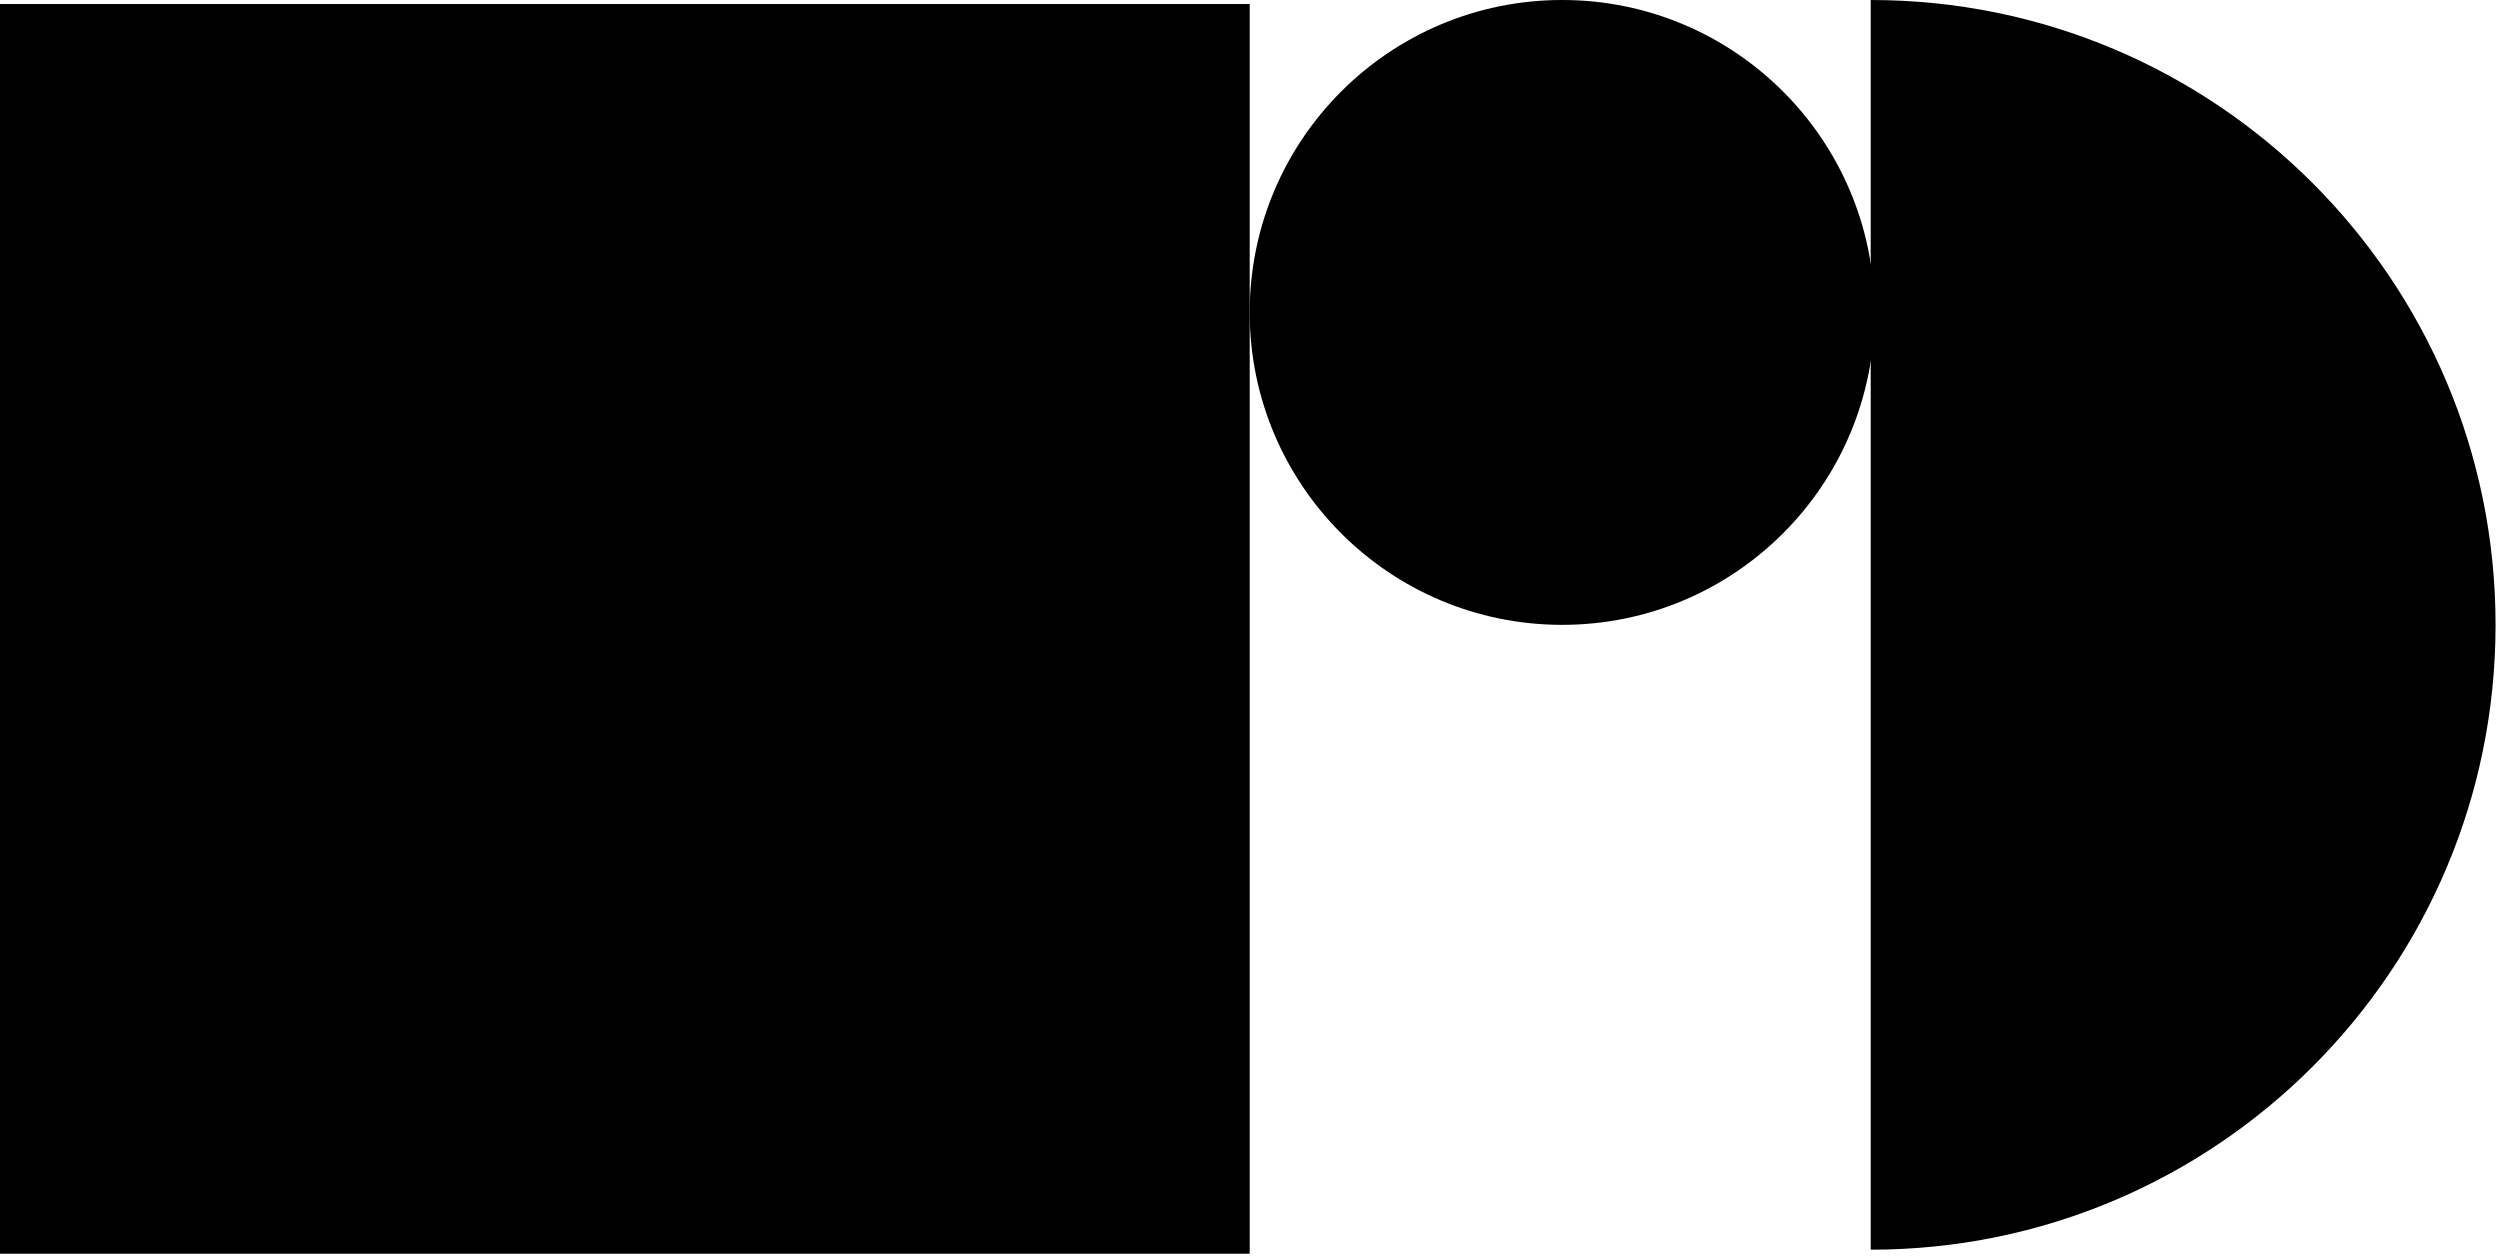
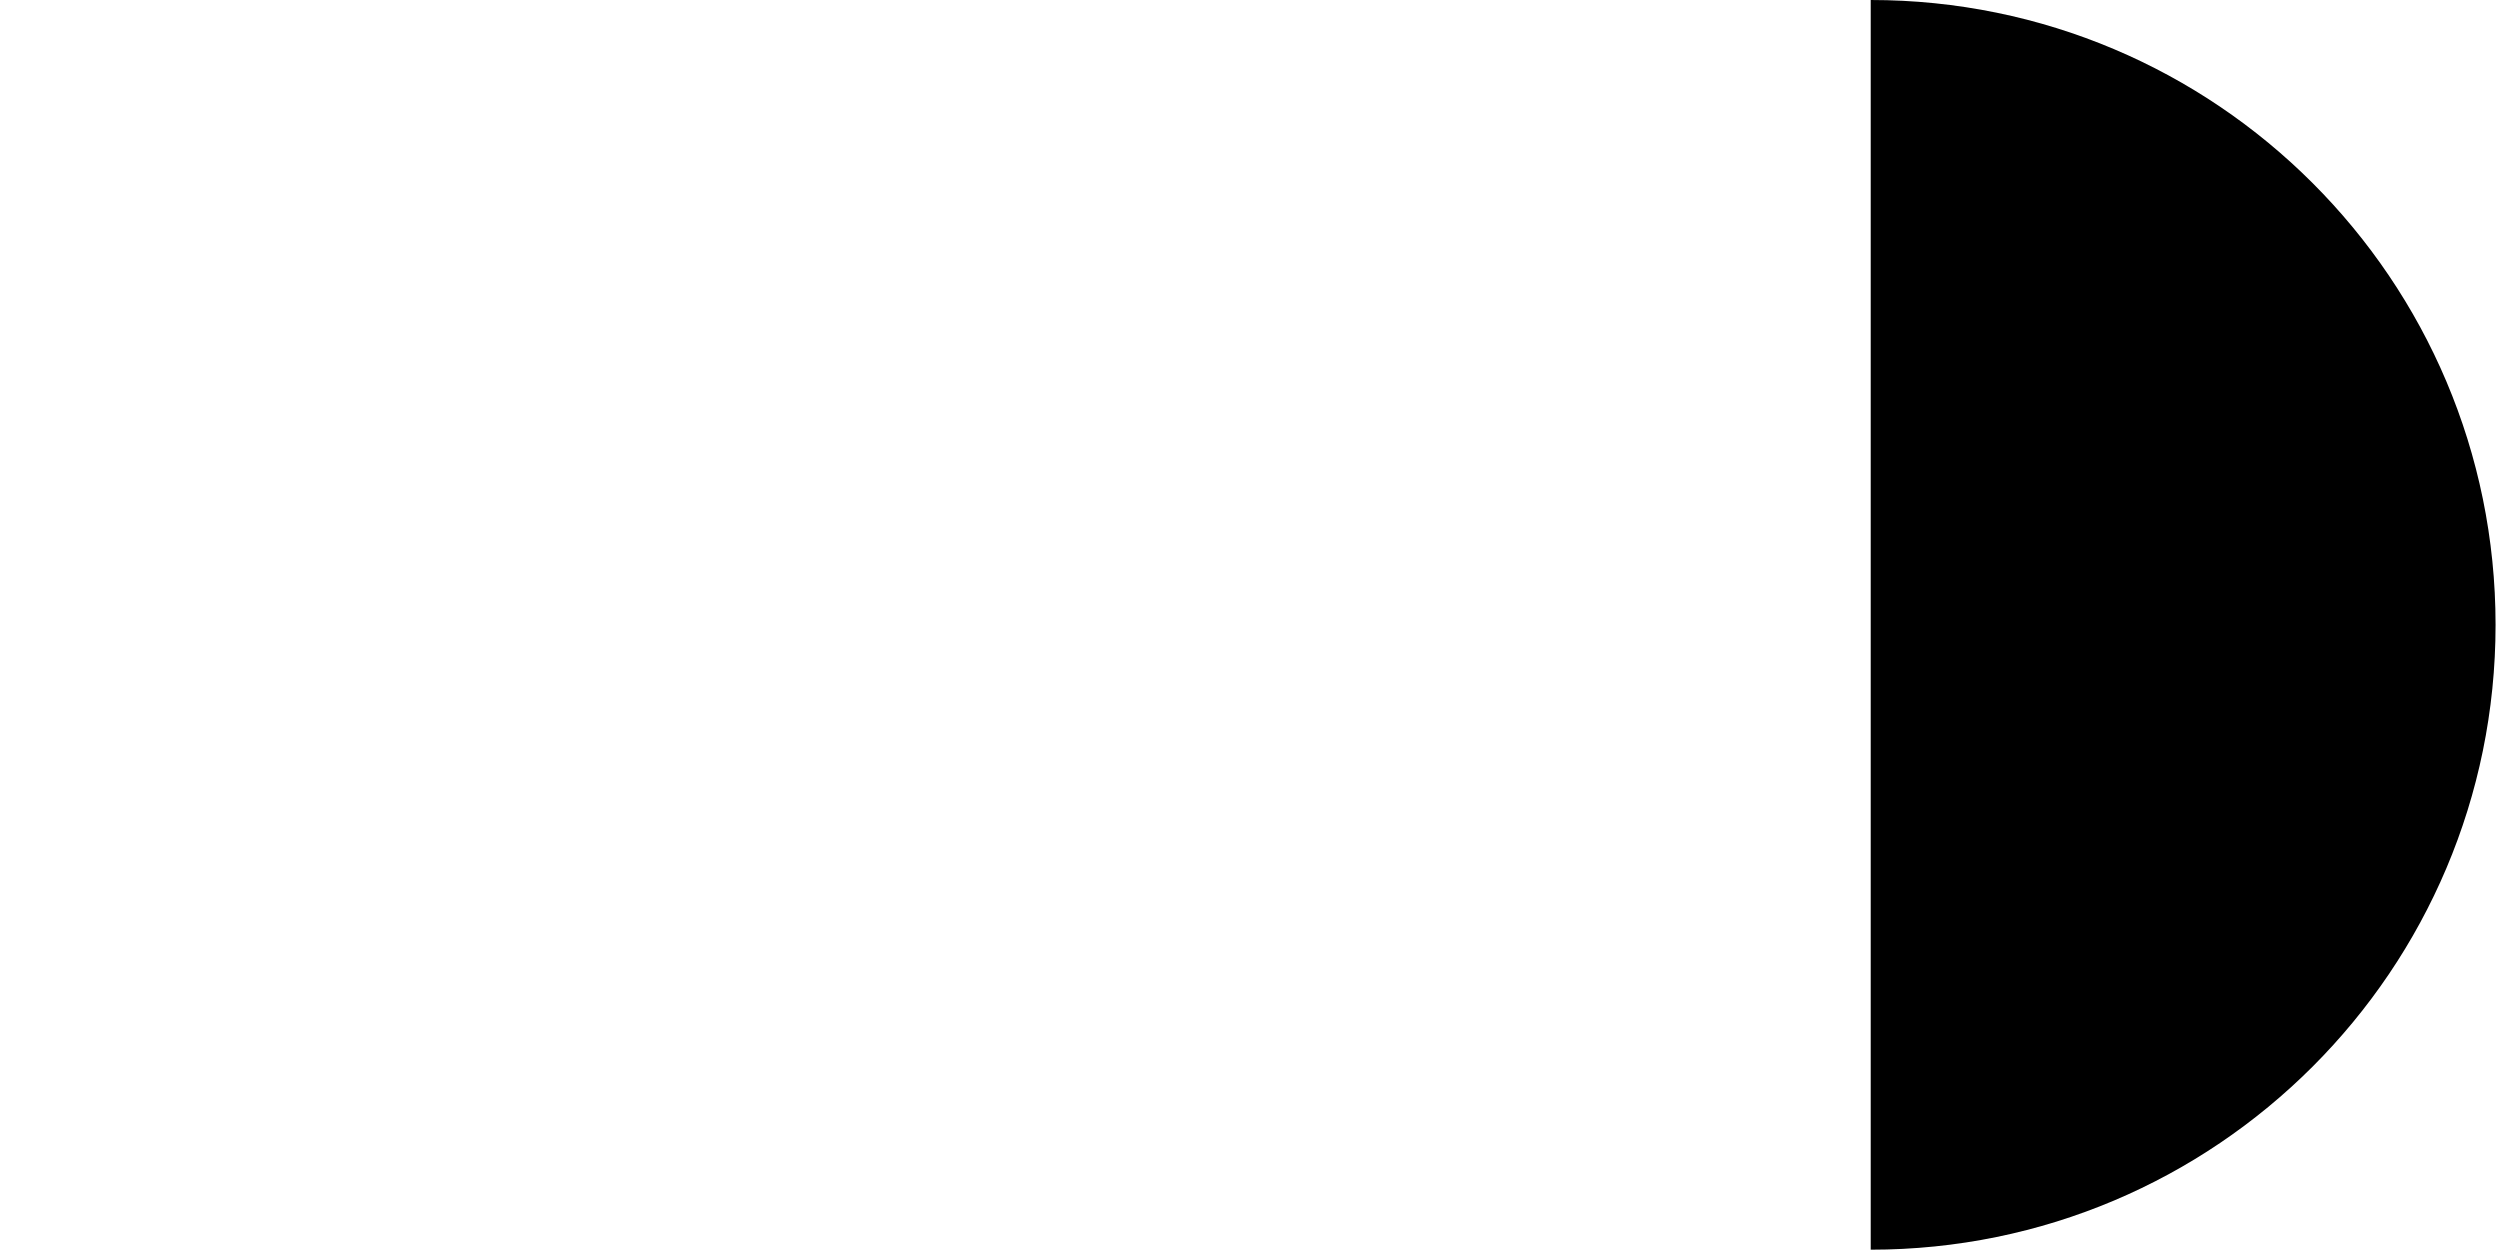
<svg xmlns="http://www.w3.org/2000/svg" width="100%" height="100%" viewBox="0 0 221 111" version="1.1" xml:space="preserve" style="fill-rule:evenodd;clip-rule:evenodd;stroke-linejoin:round;stroke-miterlimit:2;">
  <g>
    <g>
-       <rect x="0" y="0.356" width="110.473" height="110.473" />
-       <path d="M138.092,55.237c15.253,-0 27.618,-12.365 27.618,-27.619c-0,-15.253 -12.365,-27.618 -27.618,-27.618c-15.254,0 -27.619,12.365 -27.619,27.618c0,15.254 12.365,27.619 27.619,27.619" style="fill-rule:nonzero;" />
      <path d="M165.371,0c30.507,0 55.237,24.73 55.237,55.237c0,30.506 -24.73,55.236 -55.237,55.236l0,-110.473Z" style="fill-rule:nonzero;" />
    </g>
-     <path d="M55.237,0c30.506,0 55.236,24.73 55.236,55.237c0,30.506 -24.73,55.236 -55.236,55.236c-30.507,0 -55.237,-24.73 -55.237,-55.236c-0,-30.507 24.73,-55.237 55.237,-55.237" style="fill:transparent;fill-rule:nonzero;" />
  </g>
</svg>